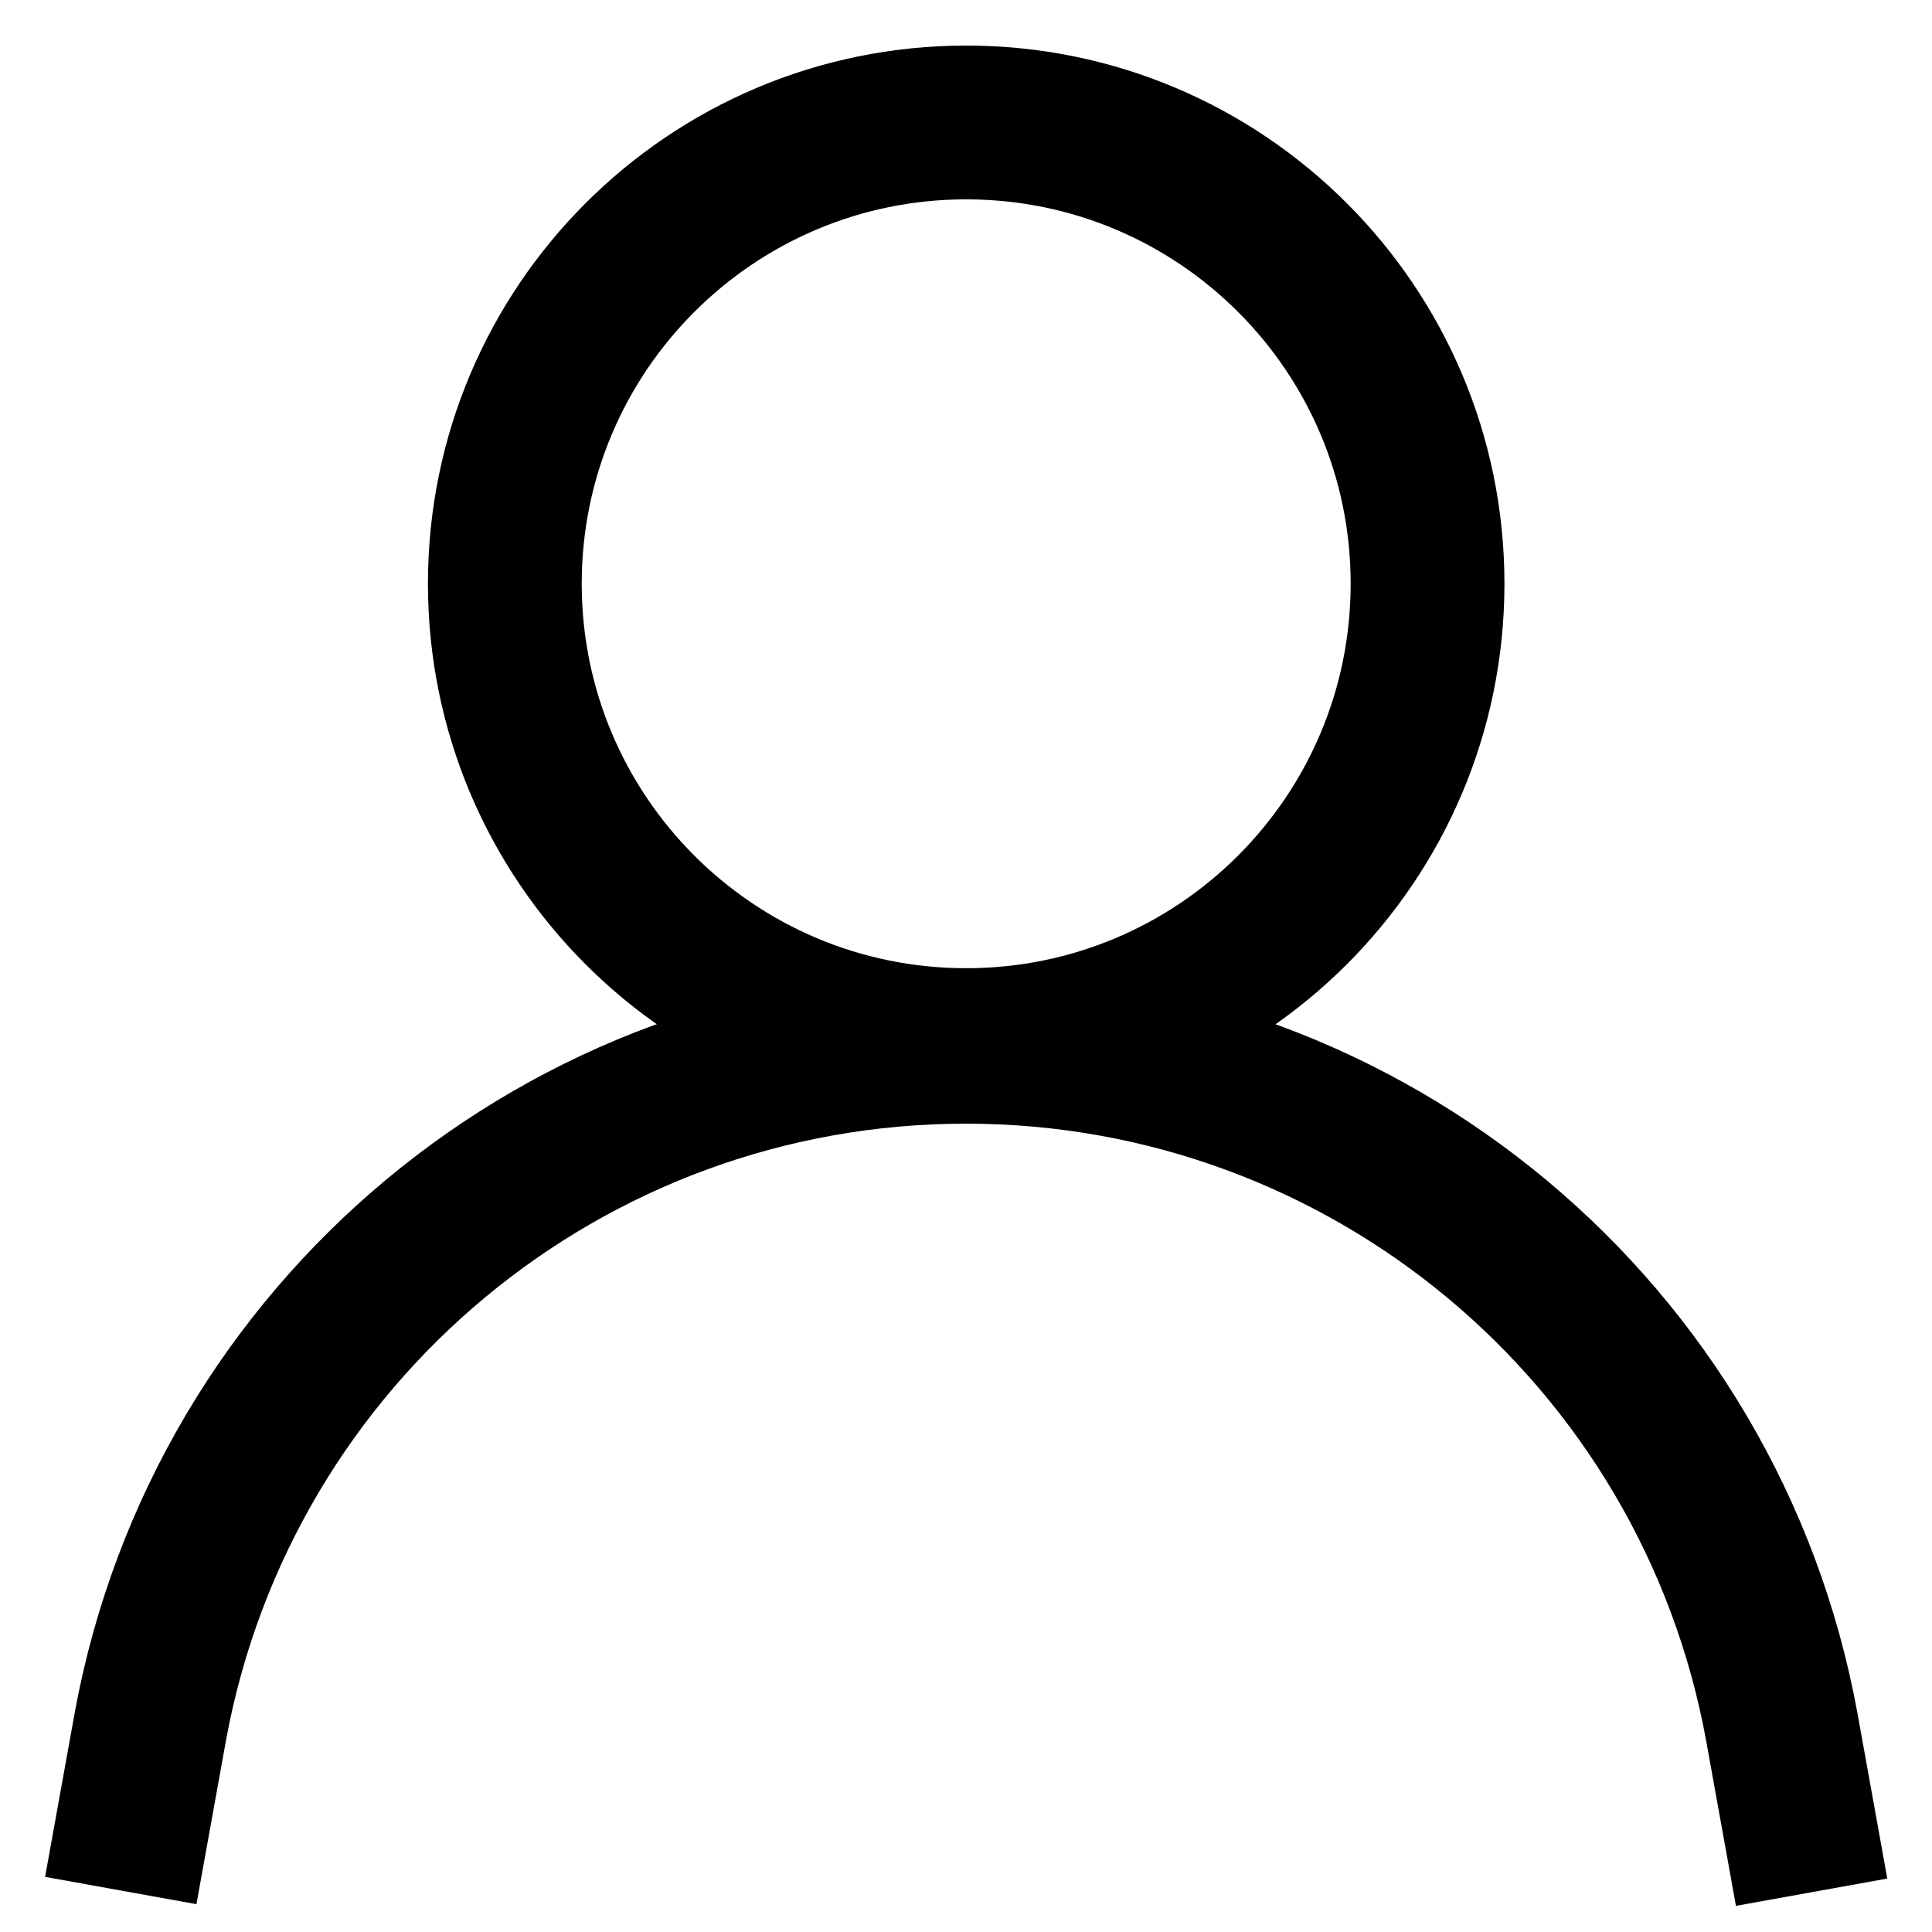
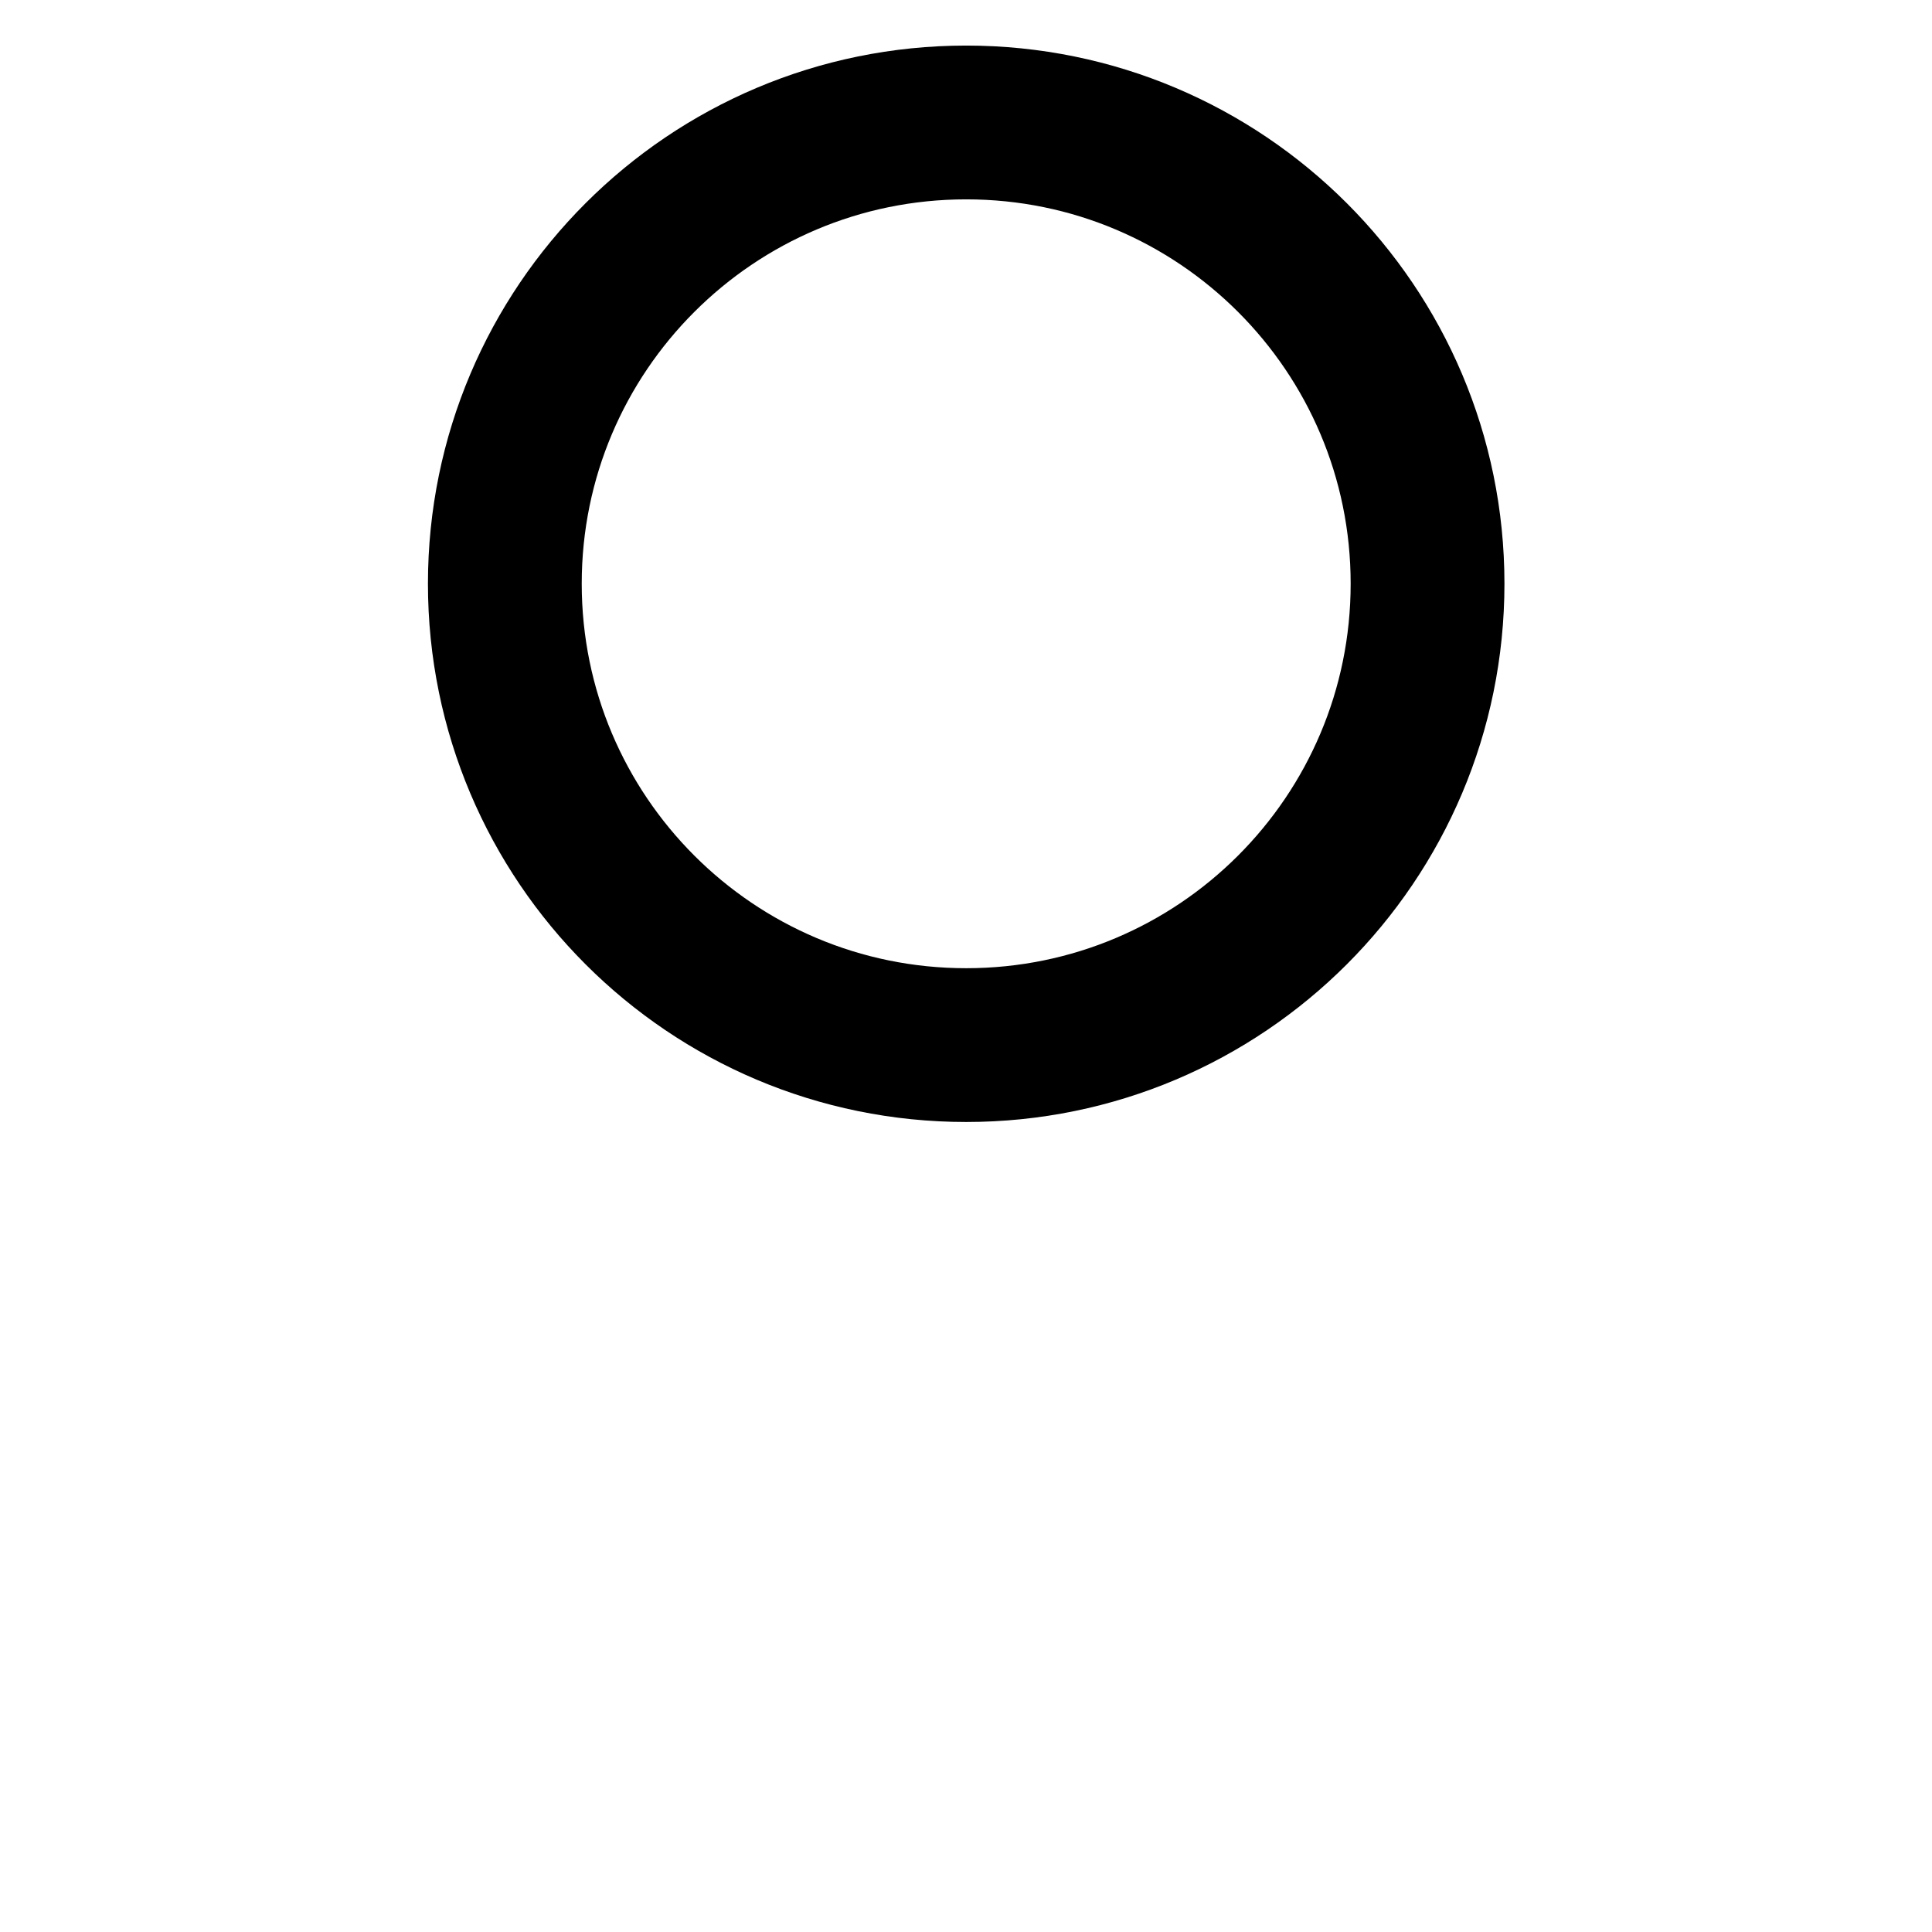
<svg xmlns="http://www.w3.org/2000/svg" width="40px" height="40px" viewBox="0 0 40 40" version="1.1">
  <g id="surface1">
    <path style="fill:none;stroke-width:1.91;stroke-linecap:butt;stroke-linejoin:miter;stroke:rgb(0%,0%,0%);stroke-opacity:1;stroke-miterlimit:10;" d="M 17.73 7.249 C 17.73 10.416 15.164 12.98 12 12.98 C 8.836 12.98 6.27 10.416 6.27 7.249 C 6.27 4.085 8.836 1.521 12 1.521 C 15.164 1.521 17.73 4.085 17.73 7.249 Z M 17.73 7.249 " transform="matrix(1.667,0,0,1.667,0,0)" />
-     <path style="fill:none;stroke-width:1.91;stroke-linecap:butt;stroke-linejoin:miter;stroke:rgb(0%,0%,0%);stroke-opacity:1;stroke-miterlimit:10;" d="M 1.5 23.48 L 1.87 21.429 C 2.773 16.545 7.031 12.998 12 13.001 C 16.973 13.001 21.237 16.556 22.13 21.45 L 22.5 23.501 " transform="matrix(1.667,0,0,1.667,0,0)" />
  </g>
</svg>